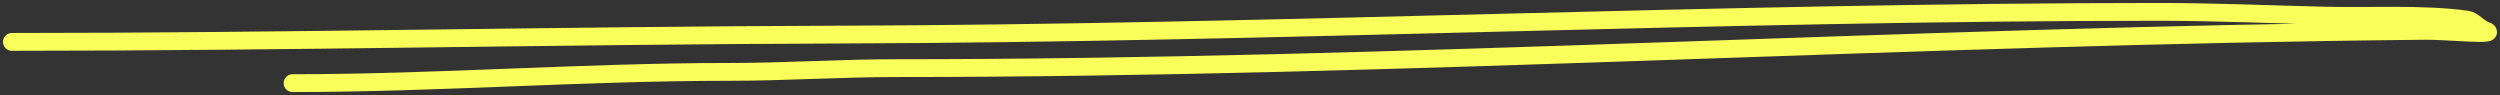
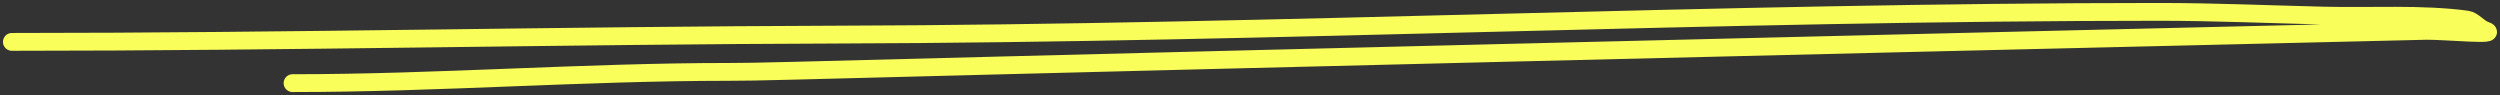
<svg xmlns="http://www.w3.org/2000/svg" width="421" height="16" viewBox="0 0 421 16" fill="none">
  <rect x="0" y="0" width="421" height="16" fill="#333333" stroke="none" />
-   <path d="M2 7.053C48.447 7.053 94.884 5.96 141.336 5.825C215.481 5.609 289.417 2 363.556 2C372.879 2 382.103 2.405 391.412 2.632C399.048 2.817 407.947 2.274 415.443 3.298C416.501 3.443 417.394 4.71 418.468 5.088C421.327 6.092 411.885 5.163 408.593 5.193C322.662 5.987 236.903 11.474 150.983 11.474C141.564 11.474 132.24 12.105 122.785 12.105C98.205 12.105 73.762 14 49.264 14" stroke="#FAFE5A" stroke-width="3" stroke-linecap="round" />
+   <path d="M2 7.053C48.447 7.053 94.884 5.96 141.336 5.825C215.481 5.609 289.417 2 363.556 2C372.879 2 382.103 2.405 391.412 2.632C399.048 2.817 407.947 2.274 415.443 3.298C416.501 3.443 417.394 4.71 418.468 5.088C421.327 6.092 411.885 5.163 408.593 5.193C141.564 11.474 132.24 12.105 122.785 12.105C98.205 12.105 73.762 14 49.264 14" stroke="#FAFE5A" stroke-width="3" stroke-linecap="round" />
</svg>